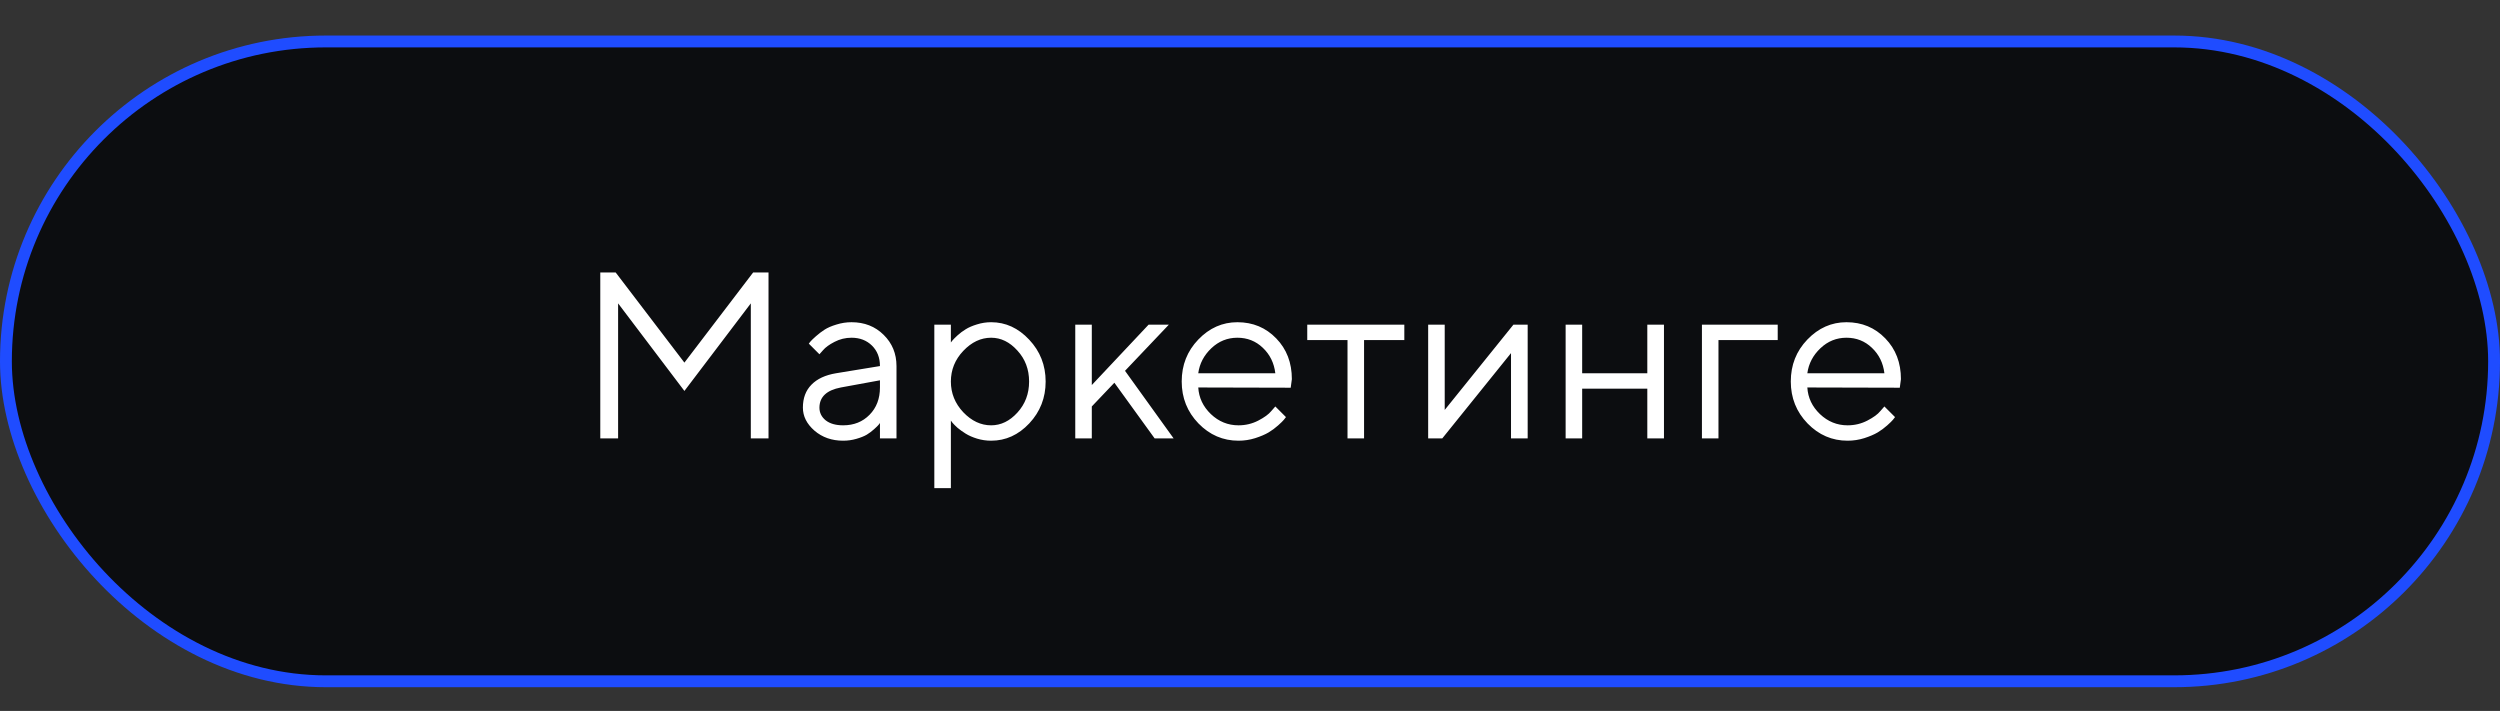
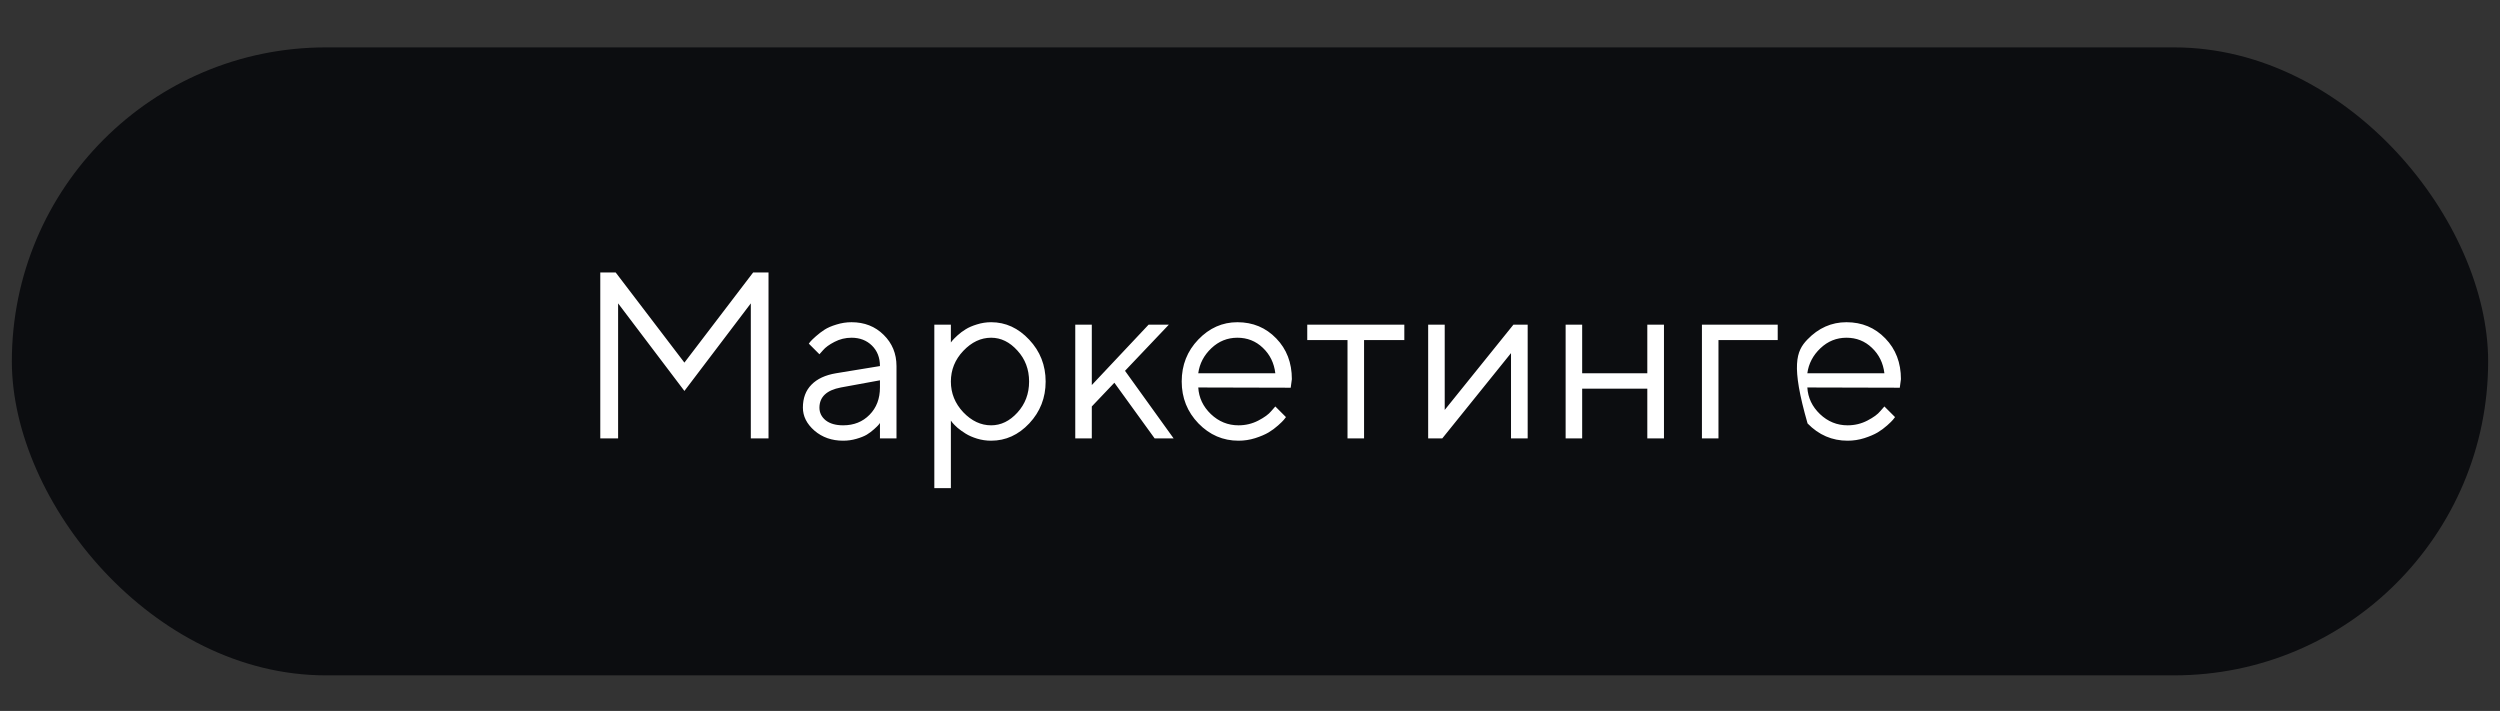
<svg xmlns="http://www.w3.org/2000/svg" width="211" height="60" viewBox="0 0 211 60" fill="none">
  <rect x="0" y="0" width="211" height="60" fill="#333333" stroke="none" />
-   <rect y="3" width="211" height="55" rx="27.5" fill="#1F4CFF" />
  <rect x="1" y="4" width="209" height="53" rx="26.5" fill="#0C0D10" />
-   <path d="M63.369 25.604L57.764 32.996L52.168 25.604V37H50.664V22.996H51.963L57.764 30.604L63.565 22.996H64.863V37H63.369V25.604ZM70.566 31.502L74.268 30.896C74.268 30.187 74.043 29.611 73.594 29.168C73.144 28.725 72.568 28.504 71.865 28.504C71.357 28.504 70.879 28.621 70.43 28.855C69.987 29.083 69.665 29.318 69.463 29.559L69.16 29.9L68.262 29.002C68.301 28.95 68.353 28.885 68.418 28.807C68.49 28.722 68.639 28.579 68.867 28.377C69.102 28.169 69.346 27.983 69.6 27.82C69.853 27.658 70.186 27.514 70.596 27.391C71.012 27.26 71.436 27.195 71.865 27.195C72.959 27.195 73.864 27.55 74.58 28.26C75.303 28.969 75.664 29.848 75.664 30.896V37H74.268V35.701C74.242 35.74 74.199 35.796 74.141 35.867C74.088 35.932 73.965 36.053 73.769 36.228C73.581 36.398 73.376 36.551 73.154 36.688C72.933 36.818 72.64 36.935 72.275 37.039C71.917 37.143 71.546 37.195 71.162 37.195C70.205 37.195 69.398 36.912 68.74 36.346C68.089 35.779 67.764 35.132 67.764 34.402C67.764 33.602 68.005 32.957 68.486 32.469C68.968 31.974 69.662 31.652 70.566 31.502ZM71.162 35.897C72.067 35.897 72.809 35.6 73.389 35.008C73.975 34.415 74.268 33.647 74.268 32.703V32.098L70.967 32.703C69.769 32.931 69.167 33.497 69.16 34.402C69.16 34.832 69.336 35.19 69.688 35.477C70.046 35.757 70.537 35.897 71.162 35.897ZM81.299 29.617C80.602 30.353 80.254 31.215 80.254 32.205C80.254 33.188 80.602 34.051 81.299 34.793C82.002 35.529 82.787 35.897 83.652 35.897C84.479 35.897 85.218 35.538 85.869 34.822C86.527 34.1 86.856 33.227 86.856 32.205C86.856 31.176 86.527 30.304 85.869 29.588C85.218 28.865 84.479 28.504 83.652 28.504C82.787 28.504 82.002 28.875 81.299 29.617ZM80.254 35.496V41.199H78.857V27.4H80.254V28.904C80.28 28.865 80.326 28.807 80.391 28.729C80.462 28.644 80.602 28.504 80.811 28.309C81.025 28.113 81.257 27.941 81.504 27.791C81.751 27.635 82.067 27.498 82.451 27.381C82.842 27.257 83.242 27.195 83.652 27.195C84.876 27.195 85.947 27.687 86.865 28.67C87.79 29.653 88.252 30.831 88.252 32.205C88.252 33.572 87.793 34.747 86.875 35.73C85.957 36.707 84.883 37.195 83.652 37.195C83.242 37.195 82.845 37.137 82.461 37.02C82.083 36.902 81.764 36.762 81.504 36.6C81.243 36.437 81.016 36.274 80.82 36.111C80.632 35.942 80.488 35.799 80.391 35.682L80.254 35.496ZM92.148 34.305V37H90.752V27.4H92.148V32.498L96.943 27.4H98.652L94.951 31.297L99.053 37H97.451L94.053 32.303L92.148 34.305ZM108.936 32.723L101.133 32.703C101.185 33.569 101.54 34.318 102.197 34.949C102.861 35.581 103.639 35.897 104.531 35.897C105.13 35.897 105.687 35.763 106.201 35.496C106.715 35.229 107.08 34.962 107.295 34.695L107.637 34.305L108.535 35.203C108.496 35.255 108.438 35.33 108.359 35.428C108.288 35.519 108.125 35.678 107.871 35.906C107.624 36.128 107.354 36.326 107.061 36.502C106.774 36.671 106.4 36.831 105.938 36.98C105.482 37.124 105.013 37.195 104.531 37.195C103.223 37.195 102.096 36.71 101.152 35.74C100.208 34.764 99.736 33.582 99.736 32.195C99.736 30.809 100.202 29.63 101.133 28.66C102.07 27.684 103.171 27.195 104.434 27.195C105.742 27.195 106.836 27.651 107.715 28.562C108.594 29.467 109.033 30.613 109.033 32L108.936 32.723ZM106.582 29.354C105.99 28.787 105.273 28.504 104.434 28.504C103.594 28.504 102.861 28.8 102.236 29.393C101.611 29.985 101.243 30.688 101.133 31.502H107.637C107.533 30.636 107.181 29.92 106.582 29.354ZM110.332 28.699V27.4H118.525V28.699H115.127V37H113.73V28.699H110.332ZM127.734 27.4H128.936V37H127.529V29.803L121.729 37H120.537V27.4H121.934V34.598L127.734 27.4ZM139.033 37V32.801H133.535V37H132.139V27.4H133.535V31.502H139.033V27.4H140.439V37H139.033ZM150.039 27.4V28.699H145.039V37H143.643V27.4H150.039ZM160.342 32.723L152.539 32.703C152.591 33.569 152.946 34.318 153.604 34.949C154.268 35.581 155.046 35.897 155.938 35.897C156.536 35.897 157.093 35.763 157.607 35.496C158.122 35.229 158.486 34.962 158.701 34.695L159.043 34.305L159.941 35.203C159.902 35.255 159.844 35.33 159.766 35.428C159.694 35.519 159.531 35.678 159.277 35.906C159.03 36.128 158.76 36.326 158.467 36.502C158.18 36.671 157.806 36.831 157.344 36.98C156.888 37.124 156.419 37.195 155.938 37.195C154.629 37.195 153.503 36.71 152.559 35.74C151.615 34.764 151.143 33.582 151.143 32.195C151.143 30.809 151.608 29.63 152.539 28.66C153.477 27.684 154.577 27.195 155.84 27.195C157.148 27.195 158.242 27.651 159.121 28.562C160 29.467 160.439 30.613 160.439 32L160.342 32.723ZM157.988 29.354C157.396 28.787 156.68 28.504 155.84 28.504C155 28.504 154.268 28.8 153.643 29.393C153.018 29.985 152.65 30.688 152.539 31.502H159.043C158.939 30.636 158.587 29.92 157.988 29.354Z" fill="white" />
+   <path d="M63.369 25.604L57.764 32.996L52.168 25.604V37H50.664V22.996H51.963L57.764 30.604L63.565 22.996H64.863V37H63.369V25.604ZM70.566 31.502L74.268 30.896C74.268 30.187 74.043 29.611 73.594 29.168C73.144 28.725 72.568 28.504 71.865 28.504C71.357 28.504 70.879 28.621 70.43 28.855C69.987 29.083 69.665 29.318 69.463 29.559L69.16 29.9L68.262 29.002C68.301 28.95 68.353 28.885 68.418 28.807C68.49 28.722 68.639 28.579 68.867 28.377C69.102 28.169 69.346 27.983 69.6 27.82C69.853 27.658 70.186 27.514 70.596 27.391C71.012 27.26 71.436 27.195 71.865 27.195C72.959 27.195 73.864 27.55 74.58 28.26C75.303 28.969 75.664 29.848 75.664 30.896V37H74.268V35.701C74.242 35.74 74.199 35.796 74.141 35.867C74.088 35.932 73.965 36.053 73.769 36.228C73.581 36.398 73.376 36.551 73.154 36.688C72.933 36.818 72.64 36.935 72.275 37.039C71.917 37.143 71.546 37.195 71.162 37.195C70.205 37.195 69.398 36.912 68.74 36.346C68.089 35.779 67.764 35.132 67.764 34.402C67.764 33.602 68.005 32.957 68.486 32.469C68.968 31.974 69.662 31.652 70.566 31.502ZM71.162 35.897C72.067 35.897 72.809 35.6 73.389 35.008C73.975 34.415 74.268 33.647 74.268 32.703V32.098L70.967 32.703C69.769 32.931 69.167 33.497 69.16 34.402C69.16 34.832 69.336 35.19 69.688 35.477C70.046 35.757 70.537 35.897 71.162 35.897ZM81.299 29.617C80.602 30.353 80.254 31.215 80.254 32.205C80.254 33.188 80.602 34.051 81.299 34.793C82.002 35.529 82.787 35.897 83.652 35.897C84.479 35.897 85.218 35.538 85.869 34.822C86.527 34.1 86.856 33.227 86.856 32.205C86.856 31.176 86.527 30.304 85.869 29.588C85.218 28.865 84.479 28.504 83.652 28.504C82.787 28.504 82.002 28.875 81.299 29.617ZM80.254 35.496V41.199H78.857V27.4H80.254V28.904C80.28 28.865 80.326 28.807 80.391 28.729C80.462 28.644 80.602 28.504 80.811 28.309C81.025 28.113 81.257 27.941 81.504 27.791C81.751 27.635 82.067 27.498 82.451 27.381C82.842 27.257 83.242 27.195 83.652 27.195C84.876 27.195 85.947 27.687 86.865 28.67C87.79 29.653 88.252 30.831 88.252 32.205C88.252 33.572 87.793 34.747 86.875 35.73C85.957 36.707 84.883 37.195 83.652 37.195C83.242 37.195 82.845 37.137 82.461 37.02C82.083 36.902 81.764 36.762 81.504 36.6C81.243 36.437 81.016 36.274 80.82 36.111C80.632 35.942 80.488 35.799 80.391 35.682L80.254 35.496ZM92.148 34.305V37H90.752V27.4H92.148V32.498L96.943 27.4H98.652L94.951 31.297L99.053 37H97.451L94.053 32.303L92.148 34.305ZM108.936 32.723L101.133 32.703C101.185 33.569 101.54 34.318 102.197 34.949C102.861 35.581 103.639 35.897 104.531 35.897C105.13 35.897 105.687 35.763 106.201 35.496C106.715 35.229 107.08 34.962 107.295 34.695L107.637 34.305L108.535 35.203C108.496 35.255 108.438 35.33 108.359 35.428C108.288 35.519 108.125 35.678 107.871 35.906C107.624 36.128 107.354 36.326 107.061 36.502C106.774 36.671 106.4 36.831 105.938 36.98C105.482 37.124 105.013 37.195 104.531 37.195C103.223 37.195 102.096 36.71 101.152 35.74C100.208 34.764 99.736 33.582 99.736 32.195C99.736 30.809 100.202 29.63 101.133 28.66C102.07 27.684 103.171 27.195 104.434 27.195C105.742 27.195 106.836 27.651 107.715 28.562C108.594 29.467 109.033 30.613 109.033 32L108.936 32.723ZM106.582 29.354C105.99 28.787 105.273 28.504 104.434 28.504C103.594 28.504 102.861 28.8 102.236 29.393C101.611 29.985 101.243 30.688 101.133 31.502H107.637C107.533 30.636 107.181 29.92 106.582 29.354ZM110.332 28.699V27.4H118.525V28.699H115.127V37H113.73V28.699H110.332ZM127.734 27.4H128.936V37H127.529V29.803L121.729 37H120.537V27.4H121.934V34.598L127.734 27.4ZM139.033 37V32.801H133.535V37H132.139V27.4H133.535V31.502H139.033V27.4H140.439V37H139.033ZM150.039 27.4V28.699H145.039V37H143.643V27.4H150.039ZM160.342 32.723L152.539 32.703C152.591 33.569 152.946 34.318 153.604 34.949C154.268 35.581 155.046 35.897 155.938 35.897C156.536 35.897 157.093 35.763 157.607 35.496C158.122 35.229 158.486 34.962 158.701 34.695L159.043 34.305L159.941 35.203C159.902 35.255 159.844 35.33 159.766 35.428C159.694 35.519 159.531 35.678 159.277 35.906C159.03 36.128 158.76 36.326 158.467 36.502C158.18 36.671 157.806 36.831 157.344 36.98C156.888 37.124 156.419 37.195 155.938 37.195C154.629 37.195 153.503 36.71 152.559 35.74C151.143 30.809 151.608 29.63 152.539 28.66C153.477 27.684 154.577 27.195 155.84 27.195C157.148 27.195 158.242 27.651 159.121 28.562C160 29.467 160.439 30.613 160.439 32L160.342 32.723ZM157.988 29.354C157.396 28.787 156.68 28.504 155.84 28.504C155 28.504 154.268 28.8 153.643 29.393C153.018 29.985 152.65 30.688 152.539 31.502H159.043C158.939 30.636 158.587 29.92 157.988 29.354Z" fill="white" />
</svg>